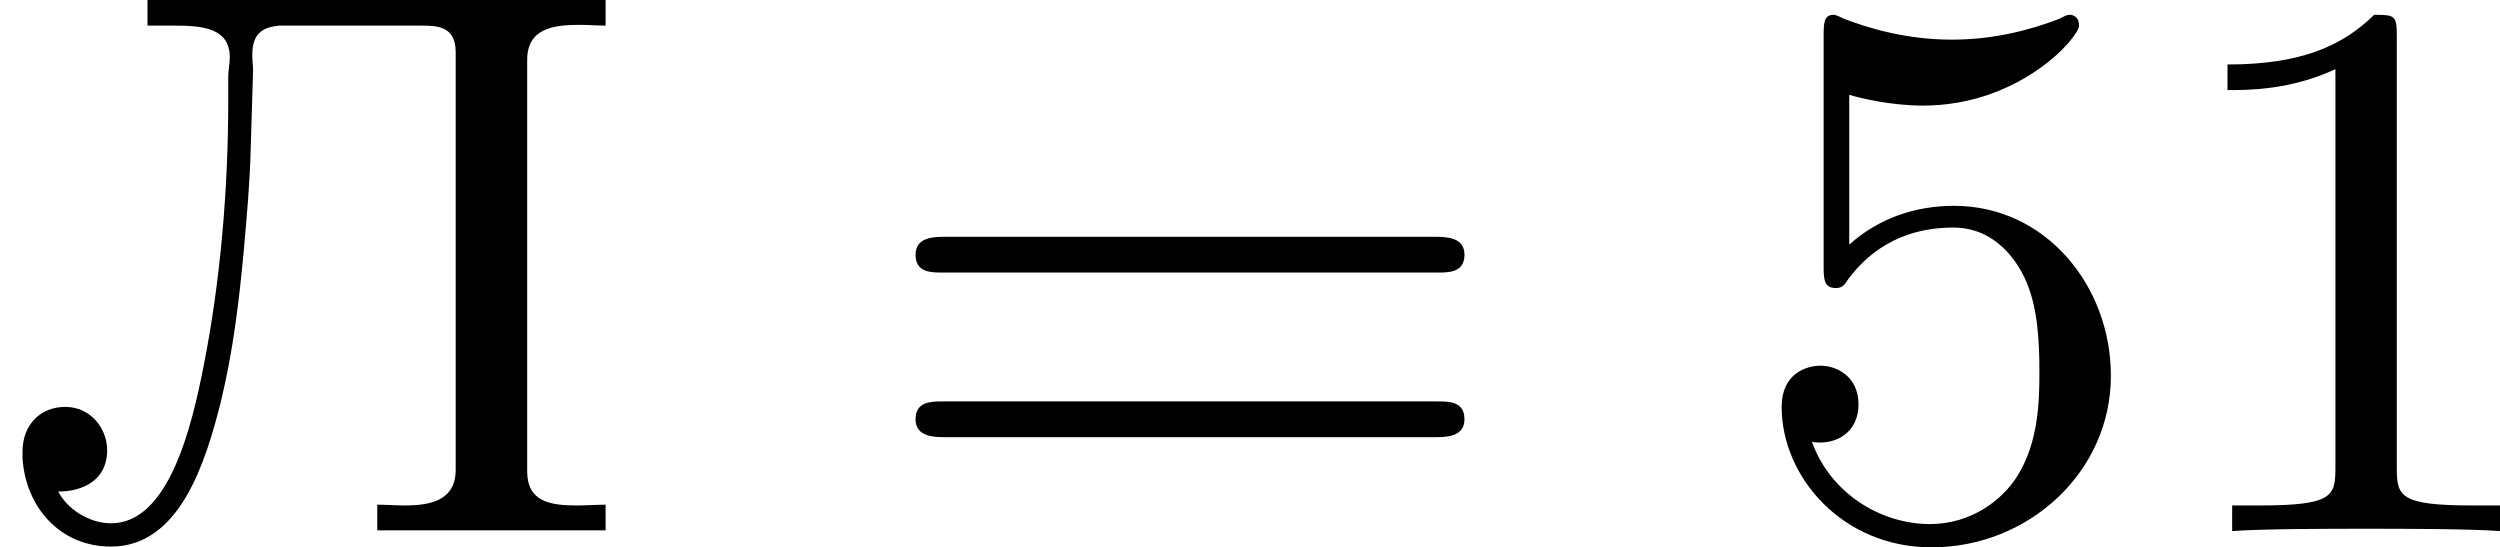
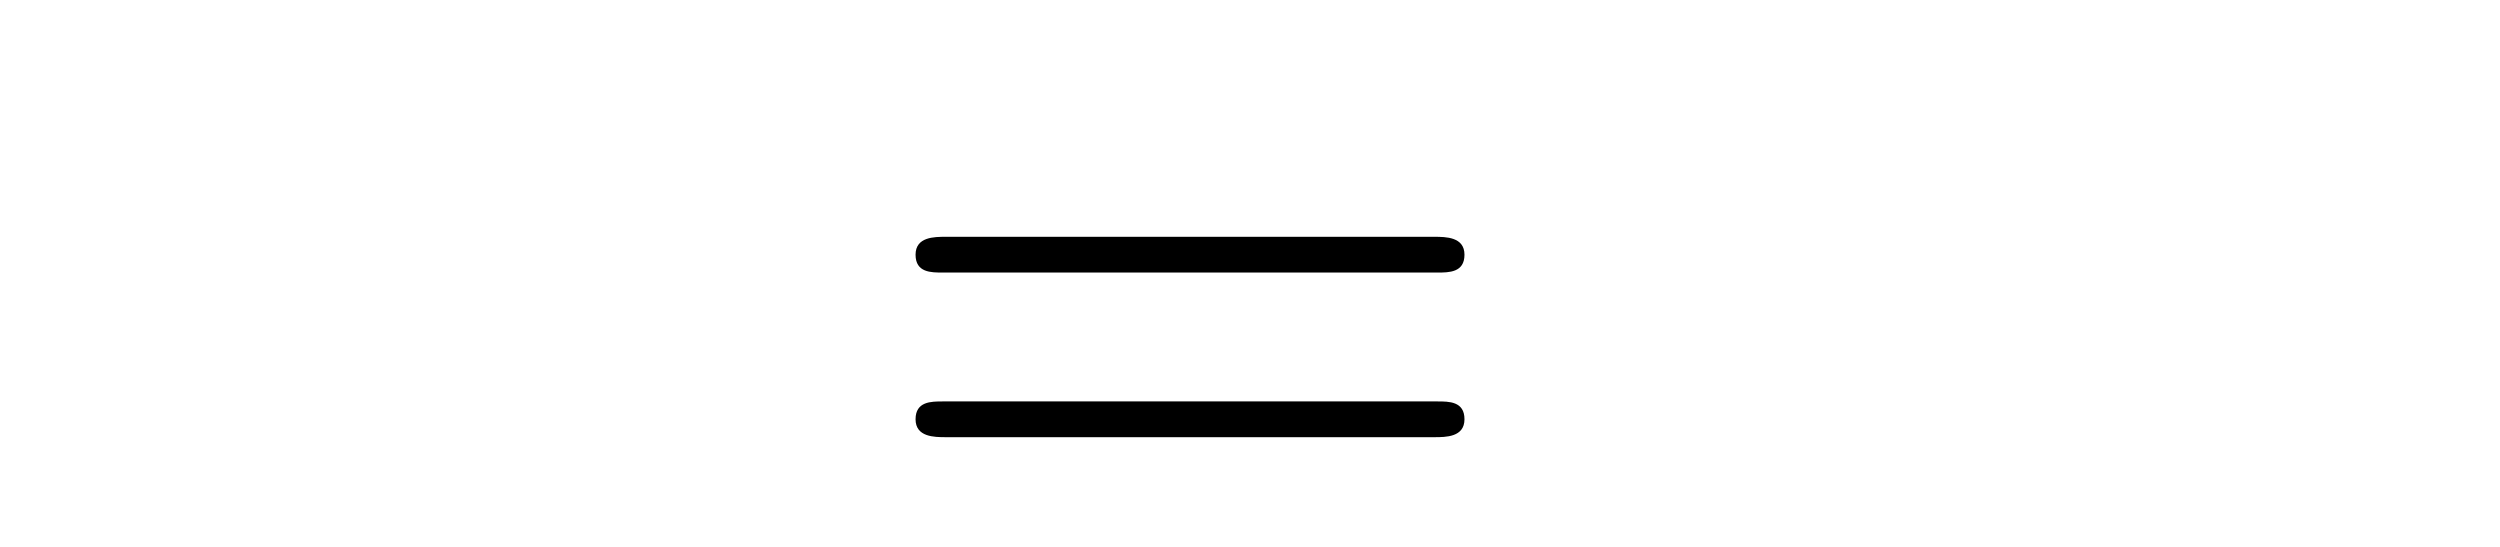
<svg xmlns="http://www.w3.org/2000/svg" xmlns:xlink="http://www.w3.org/1999/xlink" version="1.1" width="51.329pt" height="11.238pt" viewBox="192.278 99.454 51.329 11.238">
  <defs>
-     <path id="g4-49" d="M2.503-5.077C2.503-5.292 2.487-5.3 2.271-5.3C1.945-4.981 1.522-4.79 .765-4.79V-4.527C.98-4.527 1.411-4.527 1.873-4.742V-.654C1.873-.359 1.849-.263 1.092-.263H.813V0C1.14-.024 1.825-.024 2.184-.024S3.236-.024 3.563 0V-.263H3.284C2.527-.263 2.503-.359 2.503-.654V-5.077Z" />
-     <path id="g4-53" d="M1.116-4.479C1.219-4.447 1.538-4.368 1.873-4.368C2.869-4.368 3.475-5.069 3.475-5.189C3.475-5.276 3.419-5.3 3.379-5.3C3.363-5.3 3.347-5.3 3.276-5.26C2.965-5.141 2.598-5.045 2.168-5.045C1.698-5.045 1.307-5.165 1.06-5.26C.98-5.3 .964-5.3 .956-5.3C.853-5.3 .853-5.212 .853-5.069V-2.734C.853-2.59 .853-2.495 .98-2.495C1.044-2.495 1.068-2.527 1.108-2.59C1.203-2.71 1.506-3.116 2.184-3.116C2.63-3.116 2.845-2.75 2.917-2.598C3.053-2.311 3.068-1.945 3.068-1.634C3.068-1.339 3.061-.909 2.837-.558C2.686-.319 2.367-.072 1.945-.072C1.427-.072 .917-.399 .733-.917C.757-.909 .805-.909 .813-.909C1.036-.909 1.211-1.052 1.211-1.299C1.211-1.594 .98-1.698 .821-1.698C.677-1.698 .422-1.618 .422-1.275C.422-.558 1.044 .167 1.961 .167C2.957 .167 3.802-.606 3.802-1.594C3.802-2.519 3.132-3.339 2.192-3.339C1.793-3.339 1.419-3.212 1.116-2.941V-4.479Z" />
    <path id="g4-61" d="M5.826-2.654C5.946-2.654 6.105-2.654 6.105-2.837S5.914-3.021 5.794-3.021H.781C.662-3.021 .47-3.021 .47-2.837S.63-2.654 .749-2.654H5.826ZM5.794-.964C5.914-.964 6.105-.964 6.105-1.148S5.946-1.331 5.826-1.331H.749C.63-1.331 .47-1.331 .47-1.148S.662-.964 .781-.964H5.794Z" />
-     <path id="g3-203" d="M1.514-5.452V-5.189H1.801C2.096-5.189 2.359-5.157 2.359-4.862C2.359-4.798 2.343-4.726 2.343-4.663V-4.415C2.343-3.515 2.264-2.566 2.088-1.682C1.969-1.084 1.737-.08 1.14-.08C.917-.08 .693-.223 .598-.406C.845-.406 1.1-.518 1.1-.829C1.1-1.052 .933-1.275 .669-1.275C.422-1.275 .231-1.1 .231-.813V-.749C.263-.247 .614 .159 1.14 .159C1.849 .159 2.112-.717 2.264-1.315C2.391-1.833 2.455-2.359 2.503-2.885C2.534-3.236 2.566-3.587 2.574-3.937L2.598-4.726C2.598-4.774 2.59-4.83 2.59-4.886C2.59-5.109 2.694-5.173 2.869-5.189H4.32C4.479-5.189 4.678-5.189 4.678-4.918V-.63C4.678-.311 4.415-.263 4.152-.263C4.057-.263 3.961-.271 3.873-.271V-.008H6.217V-.271C6.121-.271 6.017-.263 5.922-.263C5.643-.263 5.412-.303 5.412-.614V-4.838C5.412-5.157 5.675-5.197 5.946-5.197C6.041-5.197 6.129-5.189 6.217-5.189V-5.452H1.514Z" />
  </defs>
  <g id="page9" transform="matrix(2 0 0 2 0 0)">
    <use x="96.139" y="55.179" xlink:href="#g3-203" />
    <use x="105.068" y="55.179" xlink:href="#g4-61" />
    <use x="114.007" y="55.179" xlink:href="#g4-53" />
    <use x="118.241" y="55.179" xlink:href="#g4-49" />
  </g>
</svg>